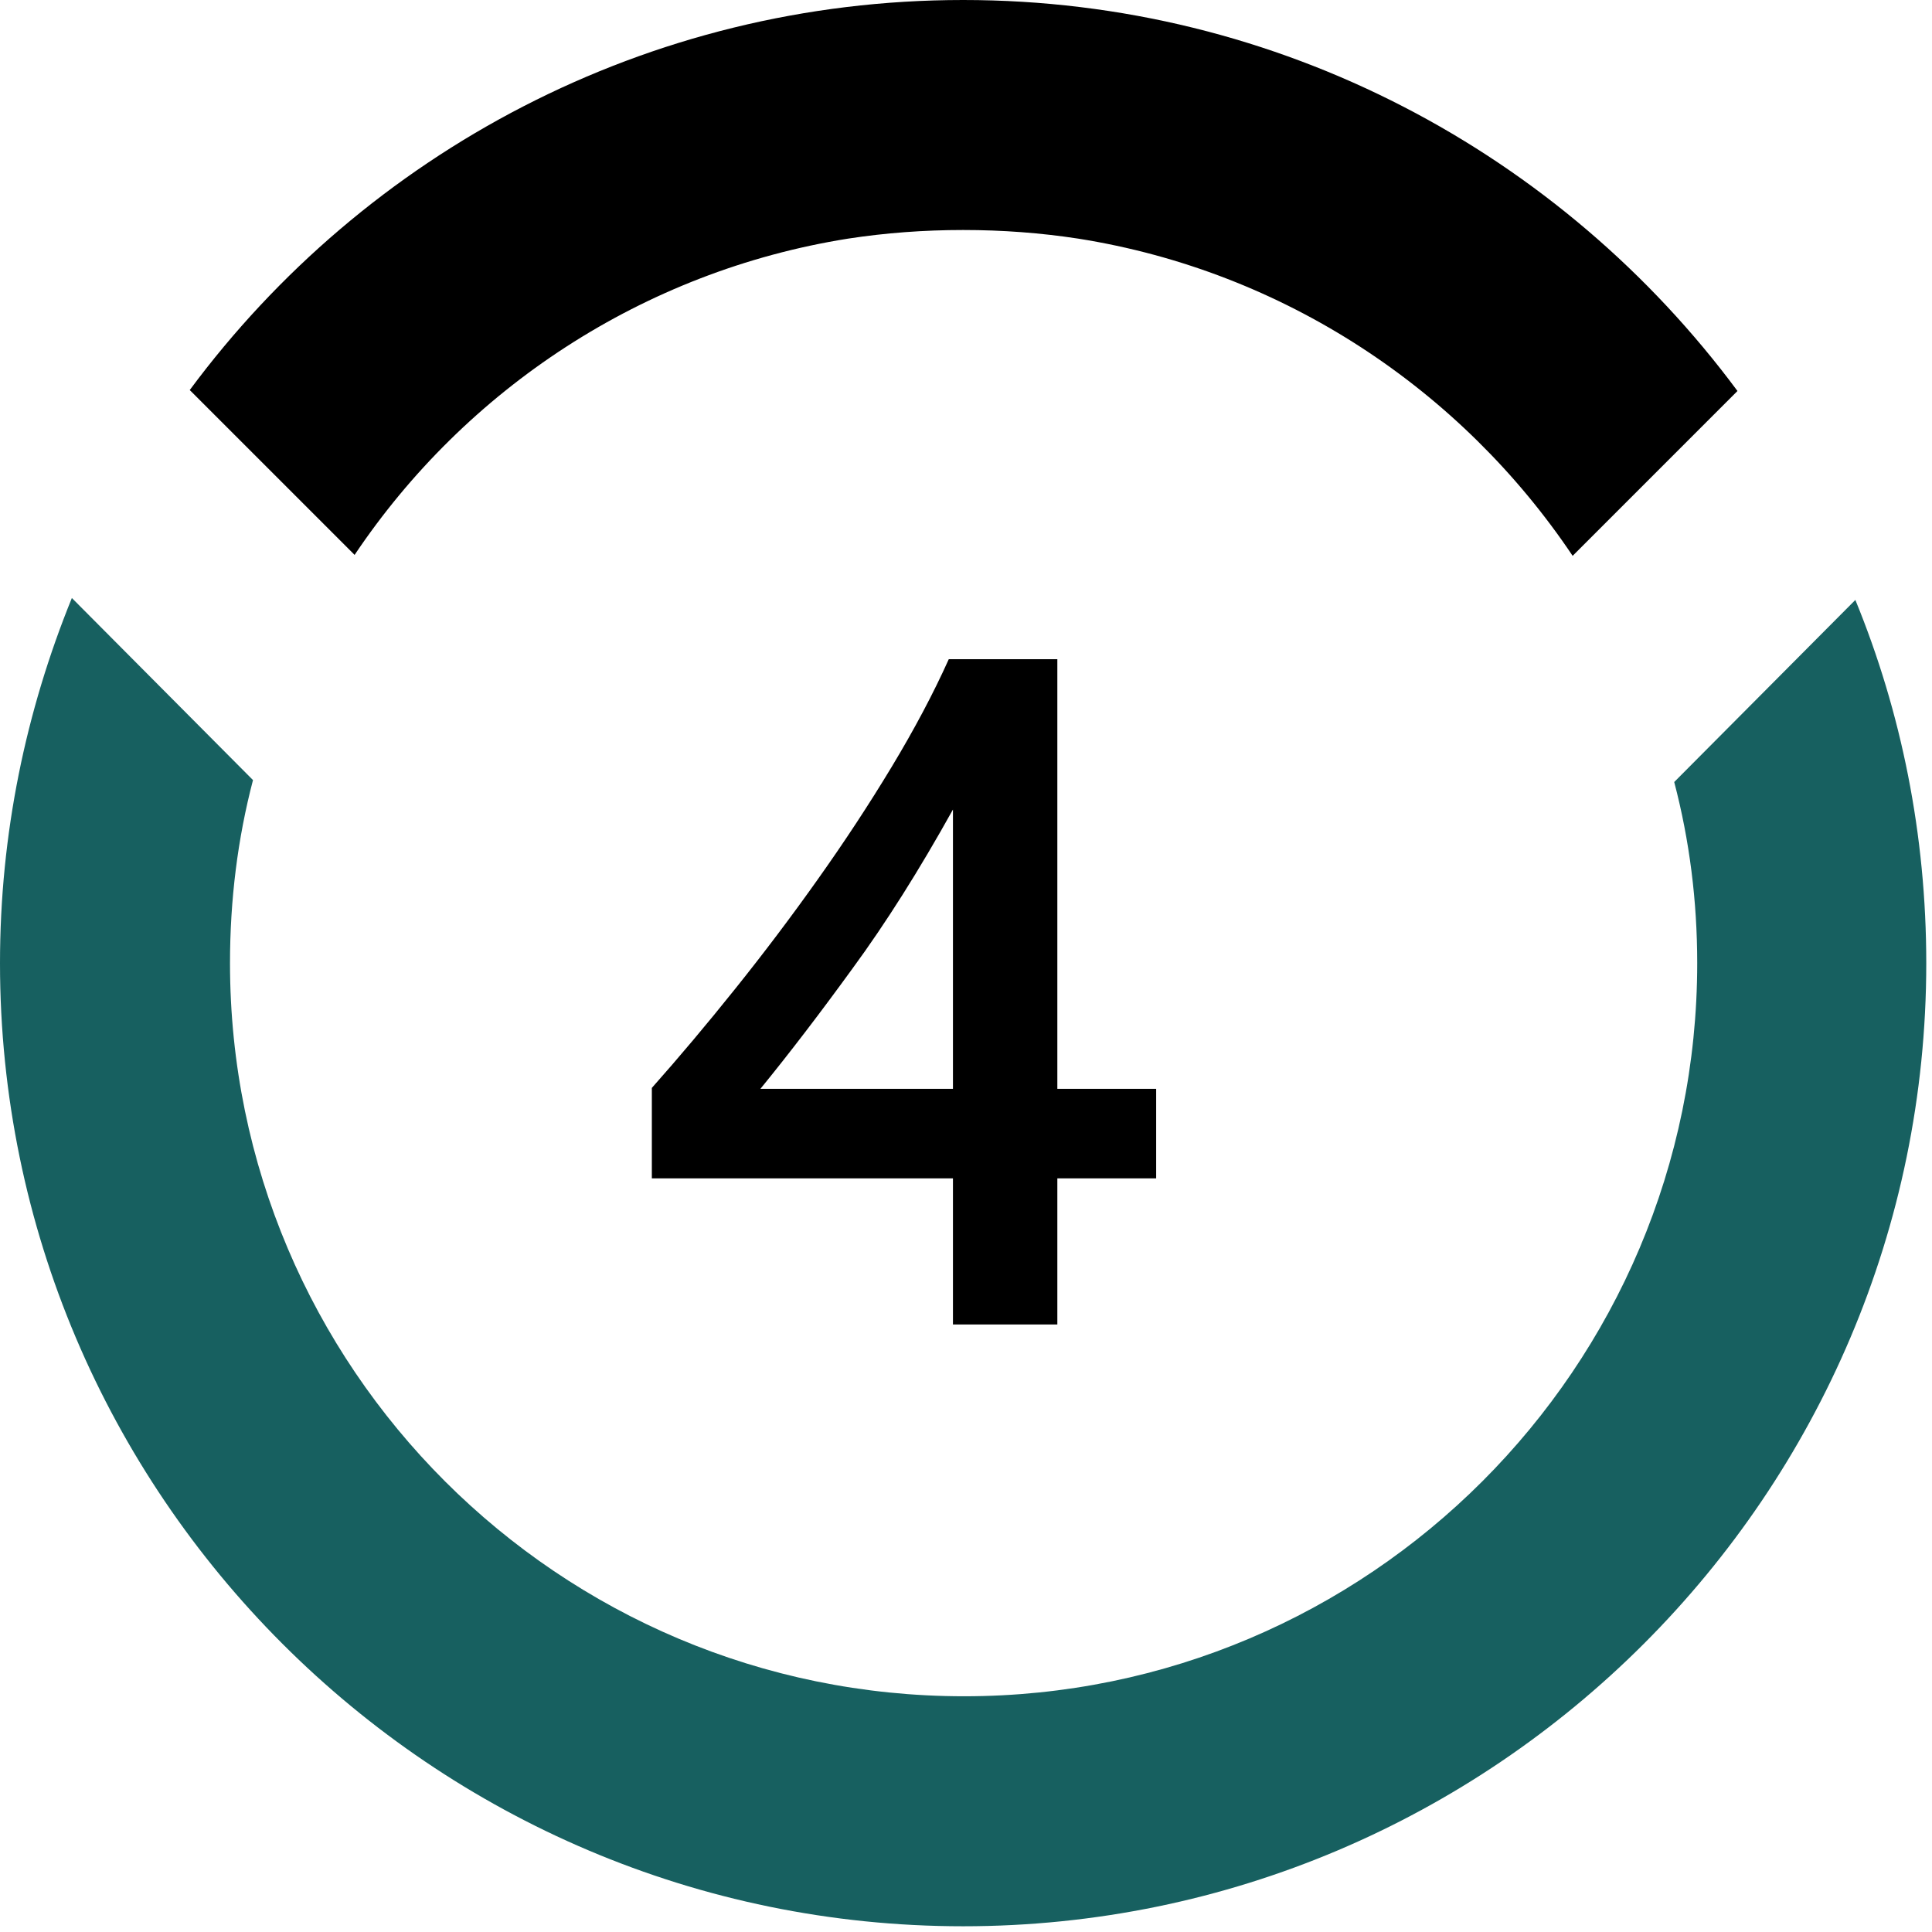
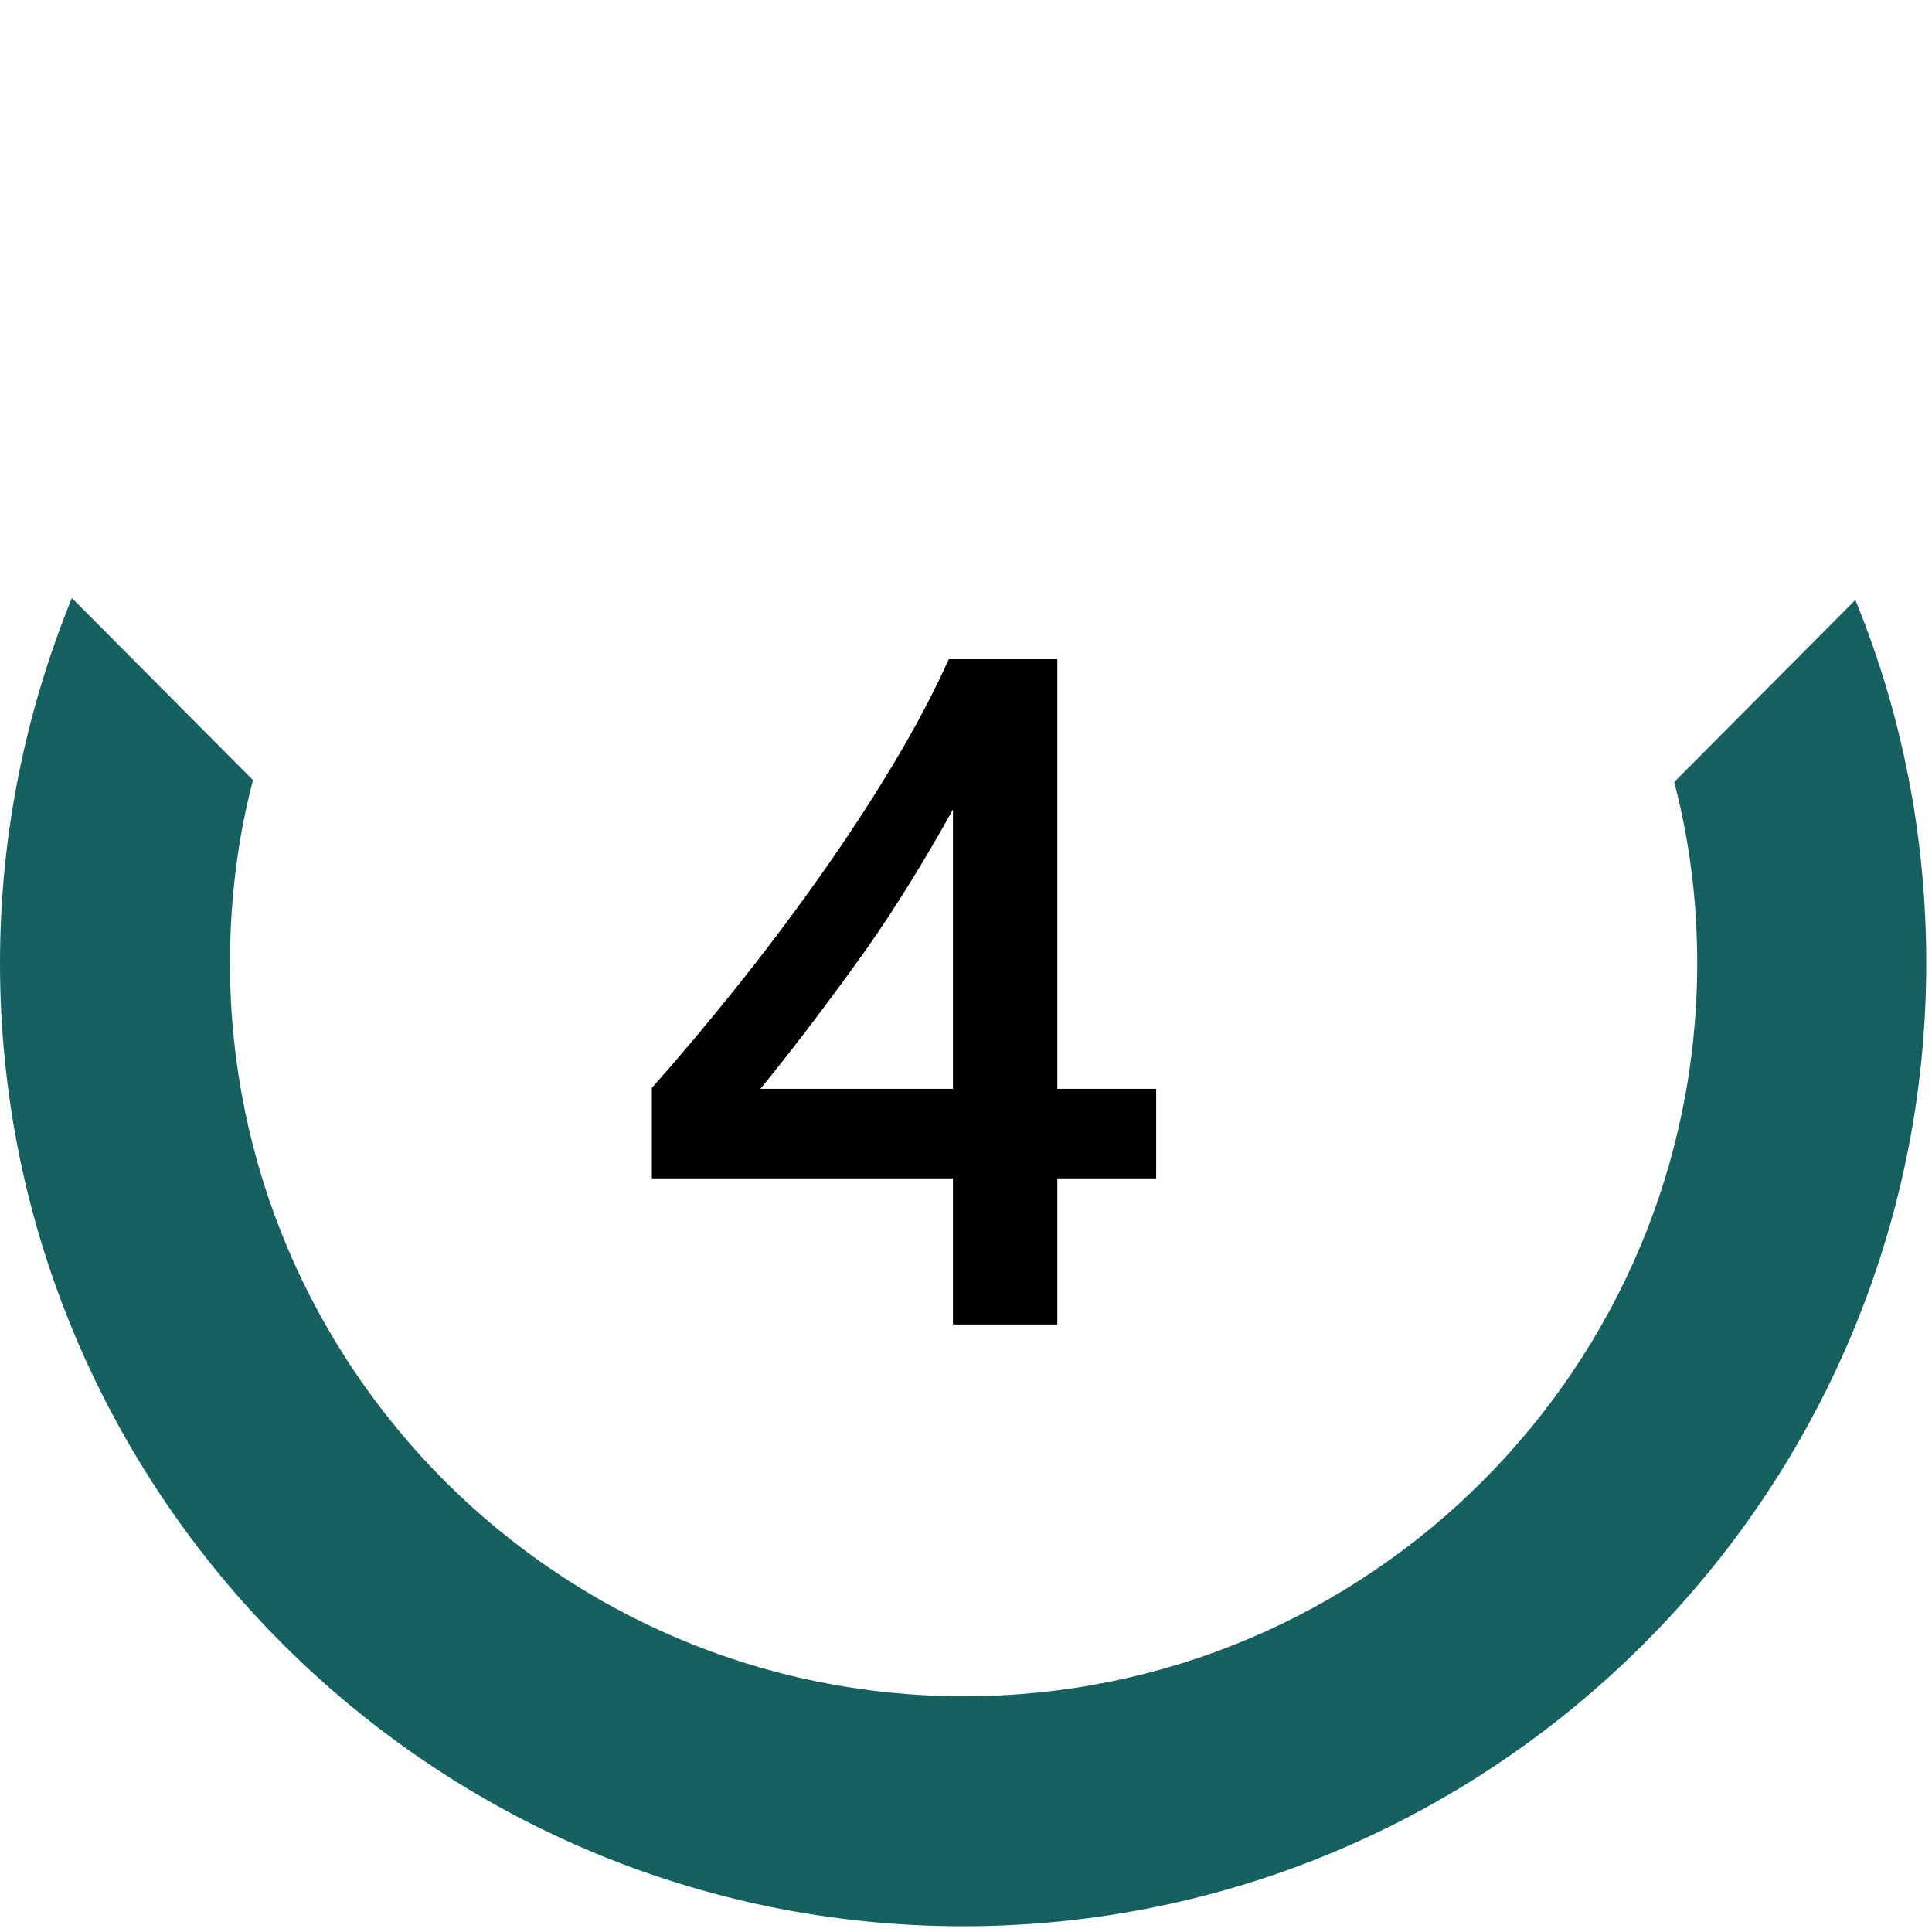
<svg xmlns="http://www.w3.org/2000/svg" width="61" height="61" viewBox="0 0 61 61" fill="none">
  <path d="M33.384 20.814V34.378H36.504V37.205H33.384V41.819H30.088V37.205H20.581V34.349C21.44 33.382 22.319 32.337 23.218 31.214C24.126 30.081 24.995 28.929 25.825 27.757C26.665 26.575 27.441 25.394 28.154 24.212C28.867 23.03 29.468 21.898 29.956 20.814H33.384ZM30.088 34.378V25.56C29.023 27.474 27.969 29.144 26.924 30.569C25.889 31.995 24.917 33.265 24.009 34.378H30.088Z" fill="black" />
  <path fill-rule="evenodd" clip-rule="evenodd" d="M52.861 24.691L58.58 18.942C60.032 22.482 60.819 26.355 60.819 30.41C60.819 47.173 47.173 60.819 30.41 60.819C13.646 60.819 0 47.173 0 30.41C0 26.325 0.817 22.452 2.269 18.881L7.988 24.63C7.504 26.476 7.262 28.413 7.262 30.41C7.262 43.179 17.641 53.557 30.44 53.557C43.209 53.557 53.587 43.179 53.587 30.41C53.587 28.443 53.345 26.537 52.861 24.691Z" fill="#176060" />
-   <path d="M26.779 7.534C27.959 7.353 29.169 7.262 30.41 7.262C31.65 7.262 32.861 7.353 34.041 7.534C40.546 8.563 46.144 12.315 49.654 17.55L54.858 12.345C49.321 4.872 40.425 0 30.41 0C20.424 0 11.528 4.841 5.991 12.315L11.196 17.52C14.706 12.285 20.303 8.563 26.779 7.534Z" fill="black" />
</svg>